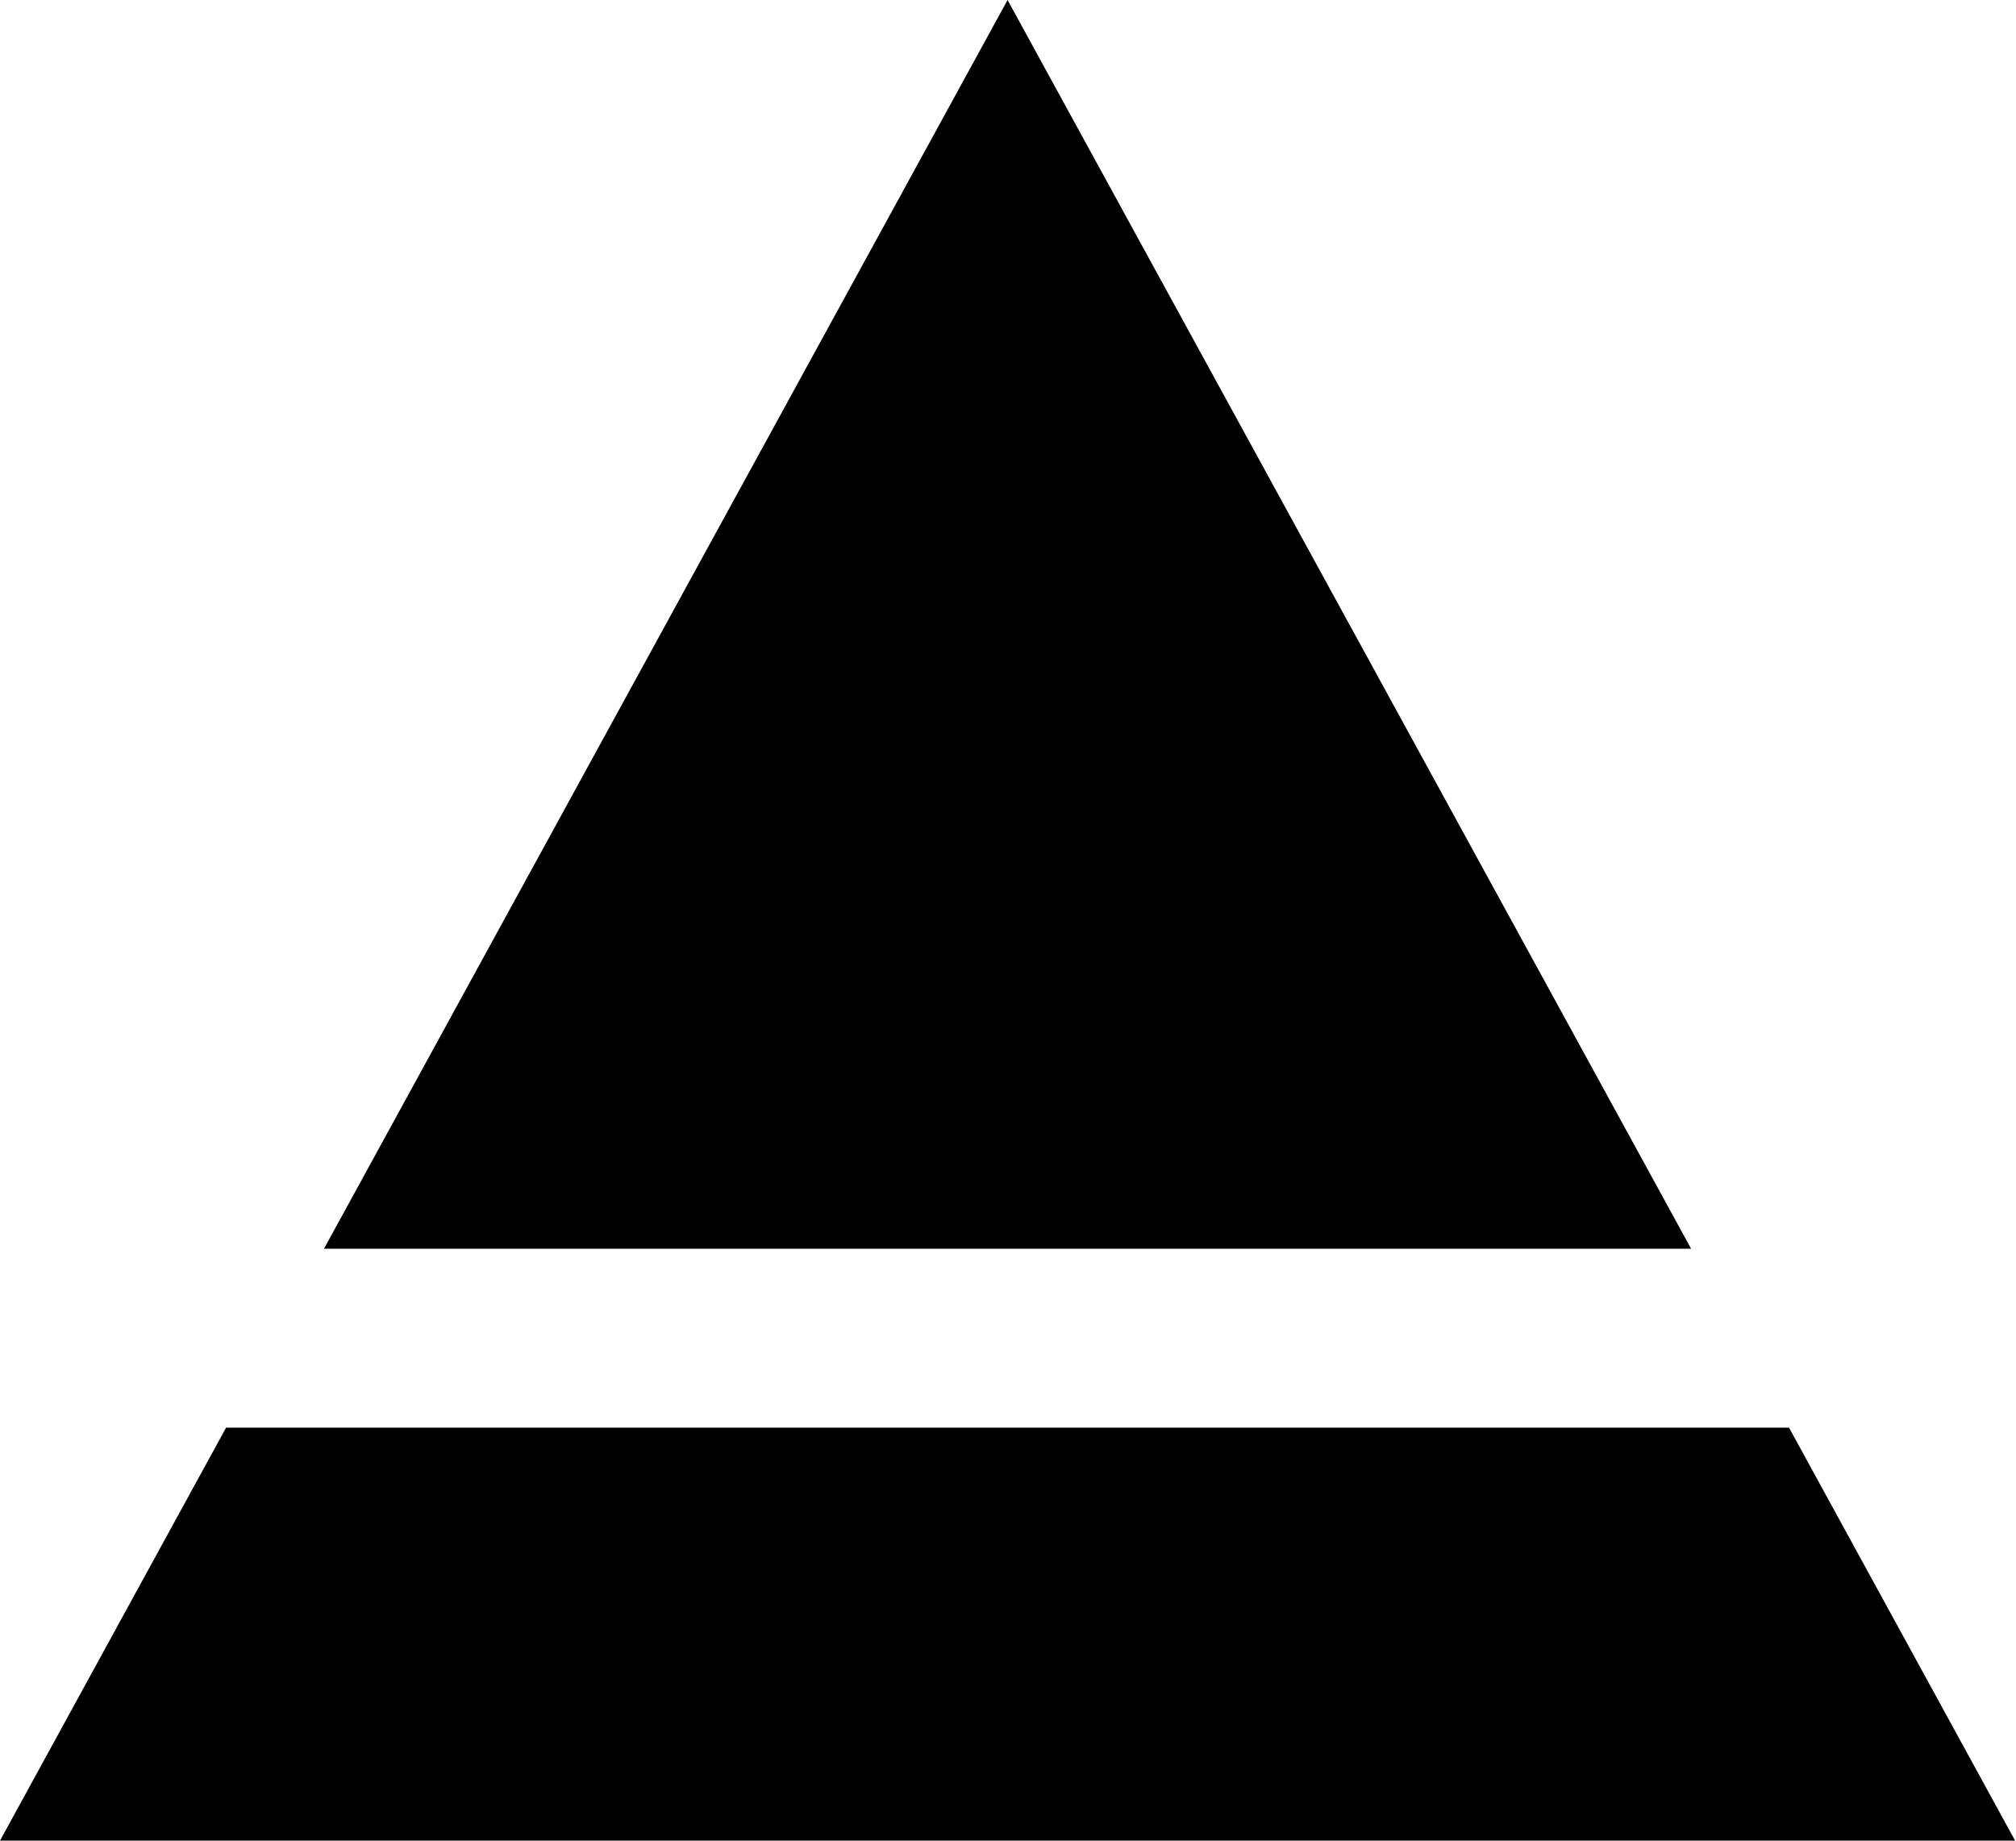
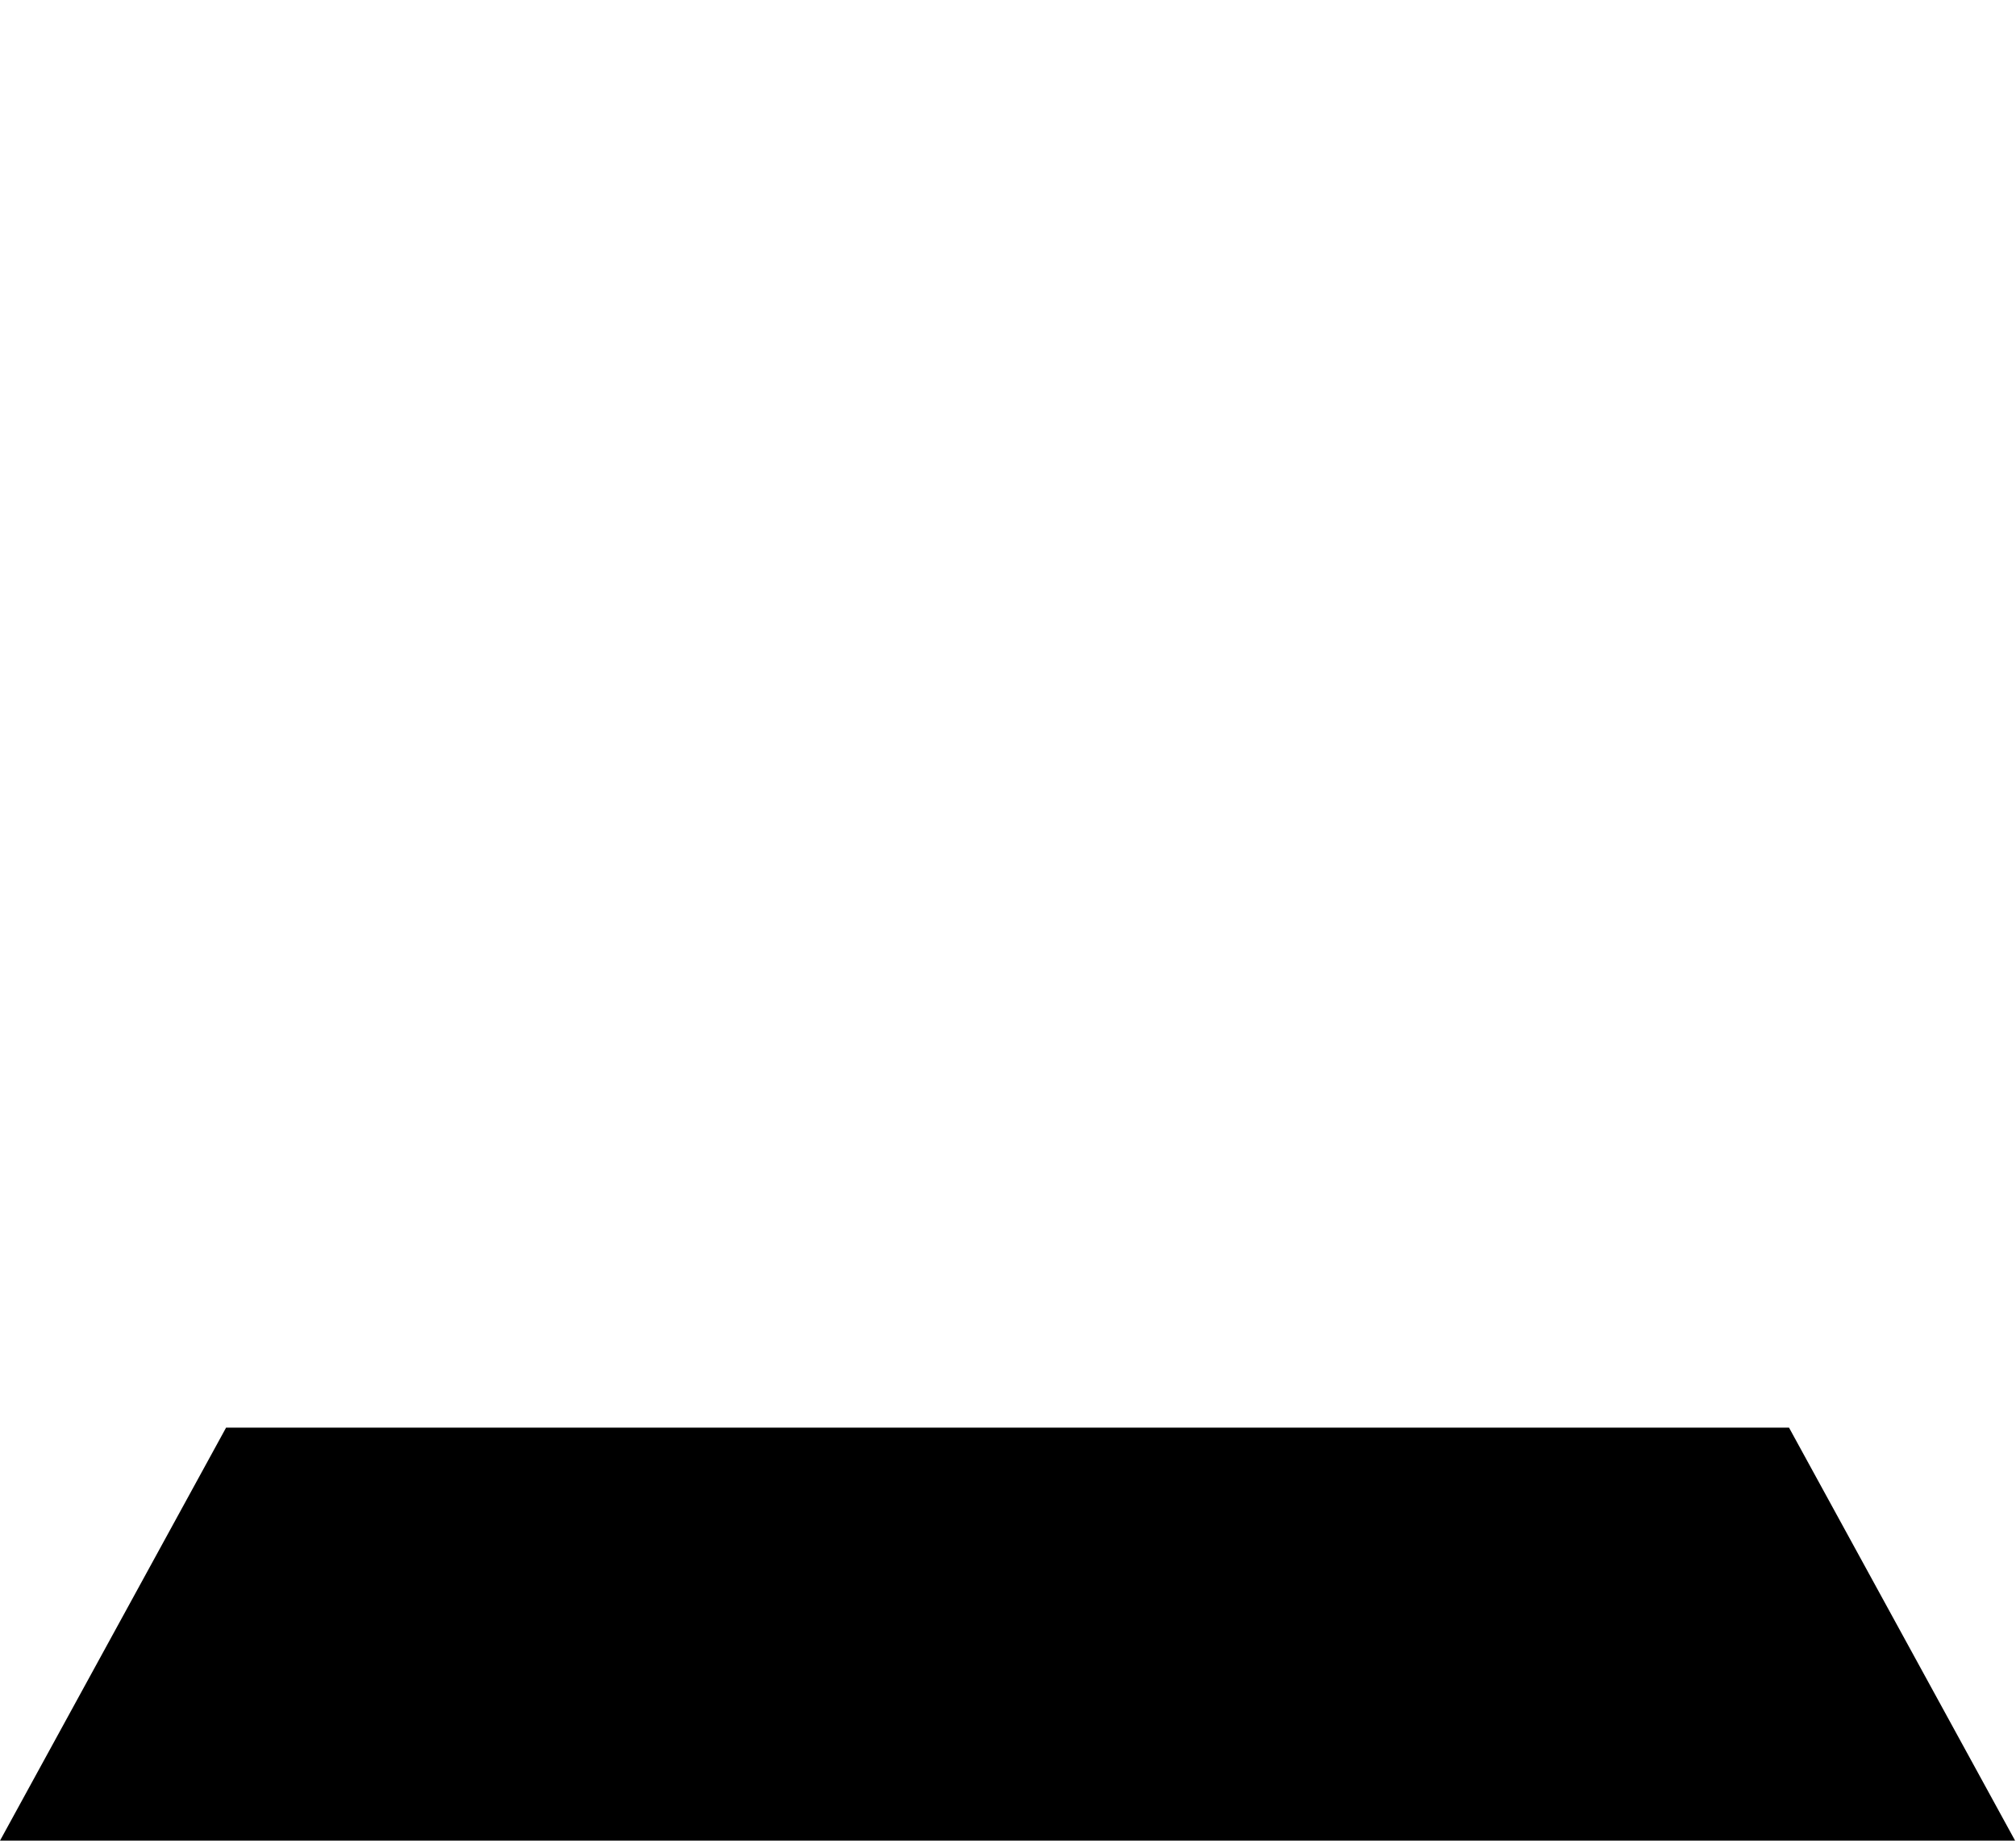
<svg xmlns="http://www.w3.org/2000/svg" viewBox="0 0 22.65 20.68">
  <g id="レイヤー_2" data-name="レイヤー 2">
    <g id="レイヤー_1-2" data-name="レイヤー 1">
-       <polygon points="19 14.03 11.32 0 3.64 14.03 19 14.03" />
      <polygon points="2.54 16.04 0 20.68 22.64 20.68 20.1 16.04 2.54 16.04" />
    </g>
  </g>
</svg>